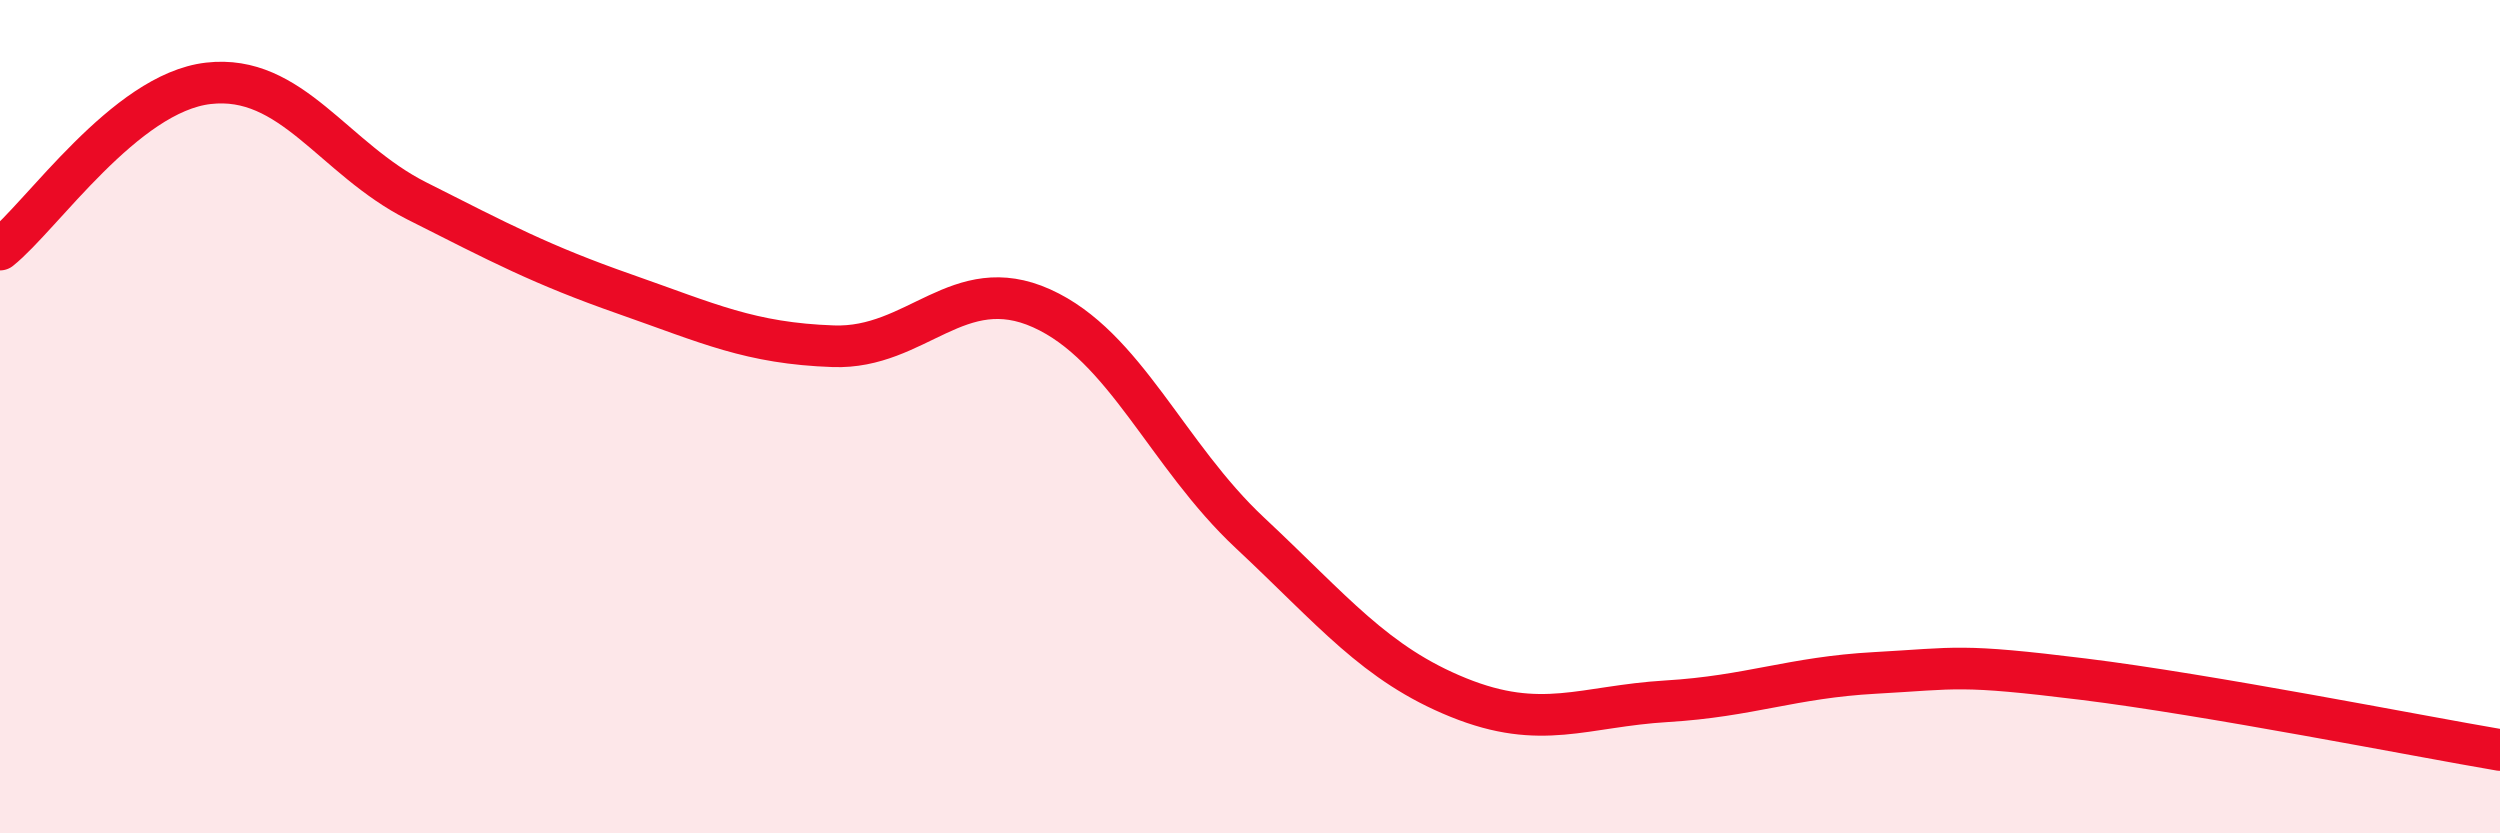
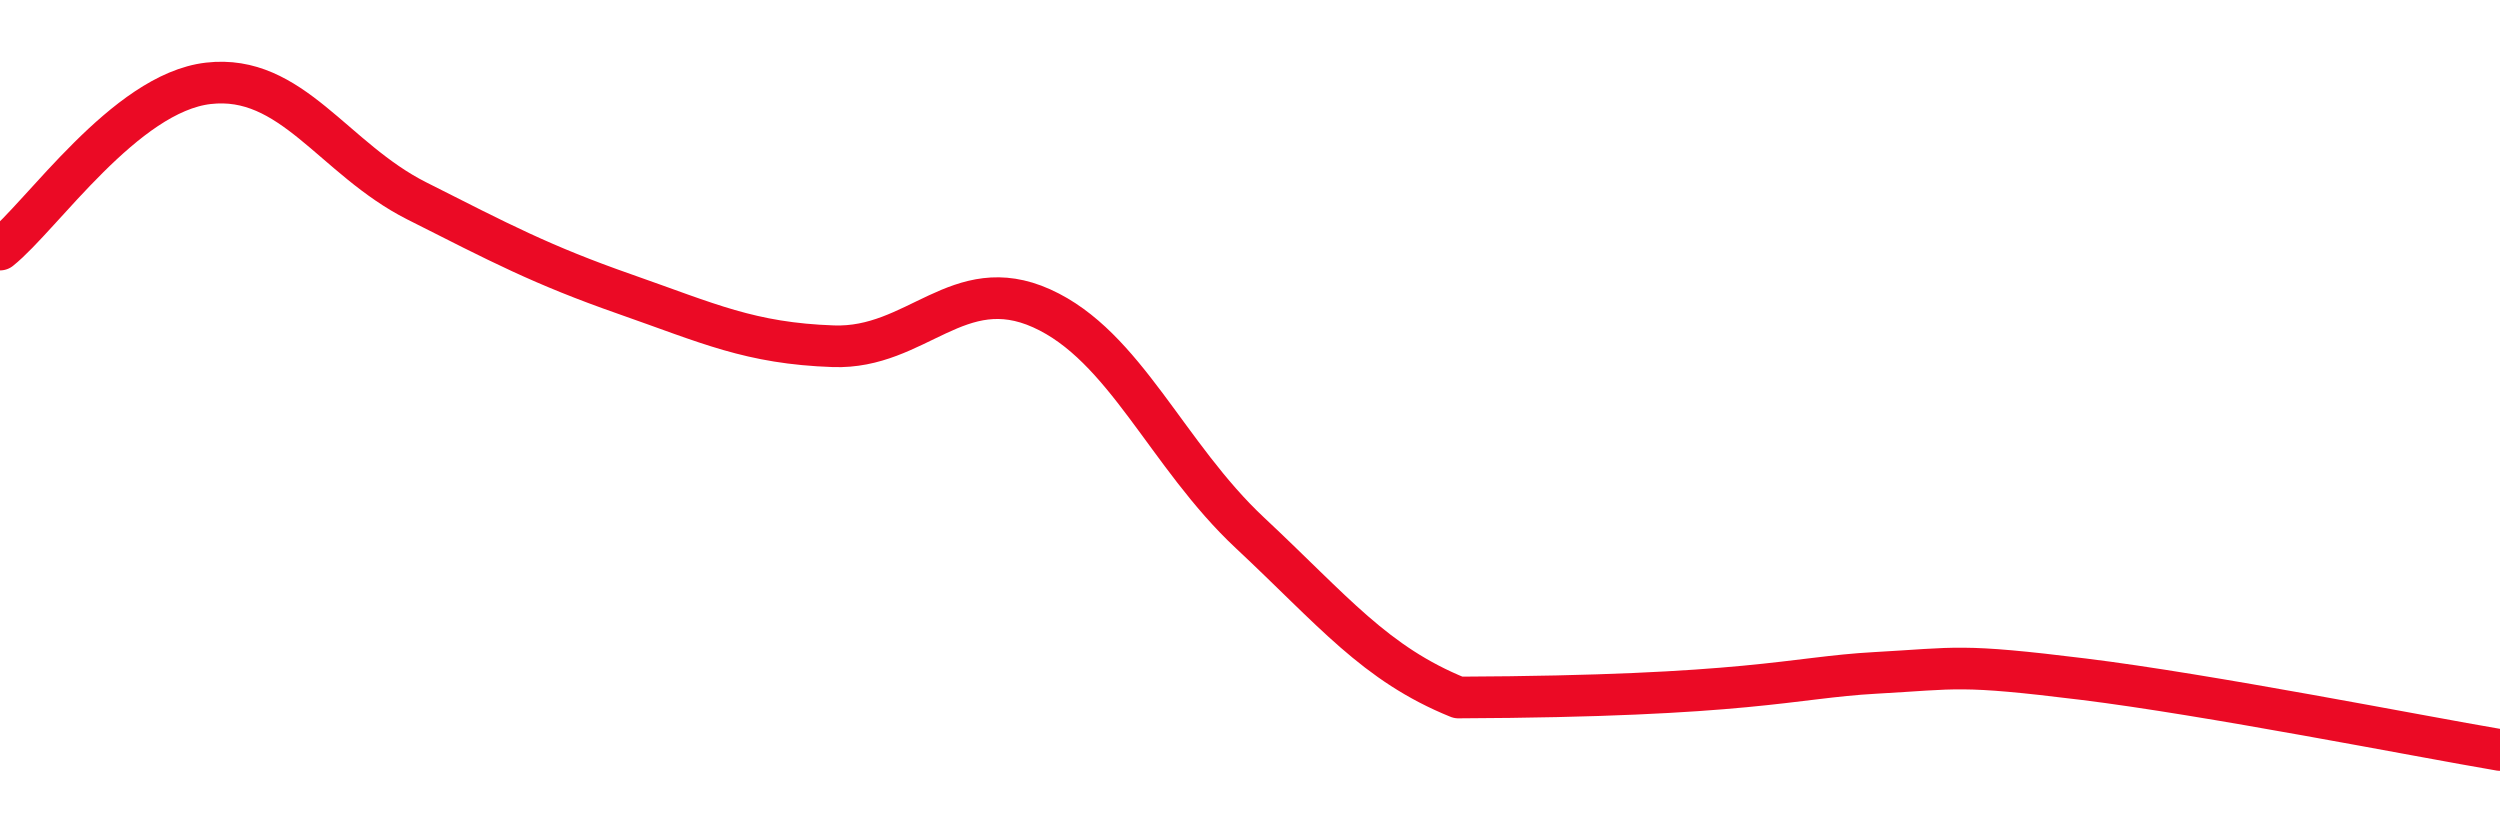
<svg xmlns="http://www.w3.org/2000/svg" width="60" height="20" viewBox="0 0 60 20">
-   <path d="M 0,5.99 C 1,5.19 3,2.23 5,2 C 7,1.77 8,3.81 10,4.82 C 12,5.83 13,6.36 15,7.06 C 17,7.76 18,8.24 20,8.31 C 22,8.38 23,6.5 25,7.4 C 27,8.3 28,10.92 30,12.79 C 32,14.66 33,15.93 35,16.74 C 37,17.55 38,16.95 40,16.83 C 42,16.71 43,16.26 45,16.15 C 47,16.04 47,15.93 50,16.3 C 53,16.67 58,17.66 60,18L60 20L0 20Z" fill="#EB0A25" opacity="0.1" stroke-linecap="round" stroke-linejoin="round" />
-   <path d="M 0,5.99 C 1,5.19 3,2.23 5,2 C 7,1.77 8,3.81 10,4.82 C 12,5.83 13,6.36 15,7.06 C 17,7.76 18,8.24 20,8.31 C 22,8.38 23,6.5 25,7.4 C 27,8.3 28,10.92 30,12.79 C 32,14.66 33,15.93 35,16.74 C 37,17.55 38,16.95 40,16.83 C 42,16.71 43,16.26 45,16.15 C 47,16.04 47,15.93 50,16.3 C 53,16.67 58,17.66 60,18" stroke="#EB0A25" stroke-width="1" fill="none" stroke-linecap="round" stroke-linejoin="round" />
+   <path d="M 0,5.99 C 1,5.19 3,2.23 5,2 C 7,1.77 8,3.81 10,4.82 C 12,5.83 13,6.36 15,7.06 C 17,7.76 18,8.24 20,8.31 C 22,8.38 23,6.5 25,7.4 C 27,8.3 28,10.92 30,12.79 C 32,14.66 33,15.93 35,16.74 C 42,16.71 43,16.26 45,16.15 C 47,16.04 47,15.93 50,16.3 C 53,16.67 58,17.66 60,18" stroke="#EB0A25" stroke-width="1" fill="none" stroke-linecap="round" stroke-linejoin="round" />
</svg>